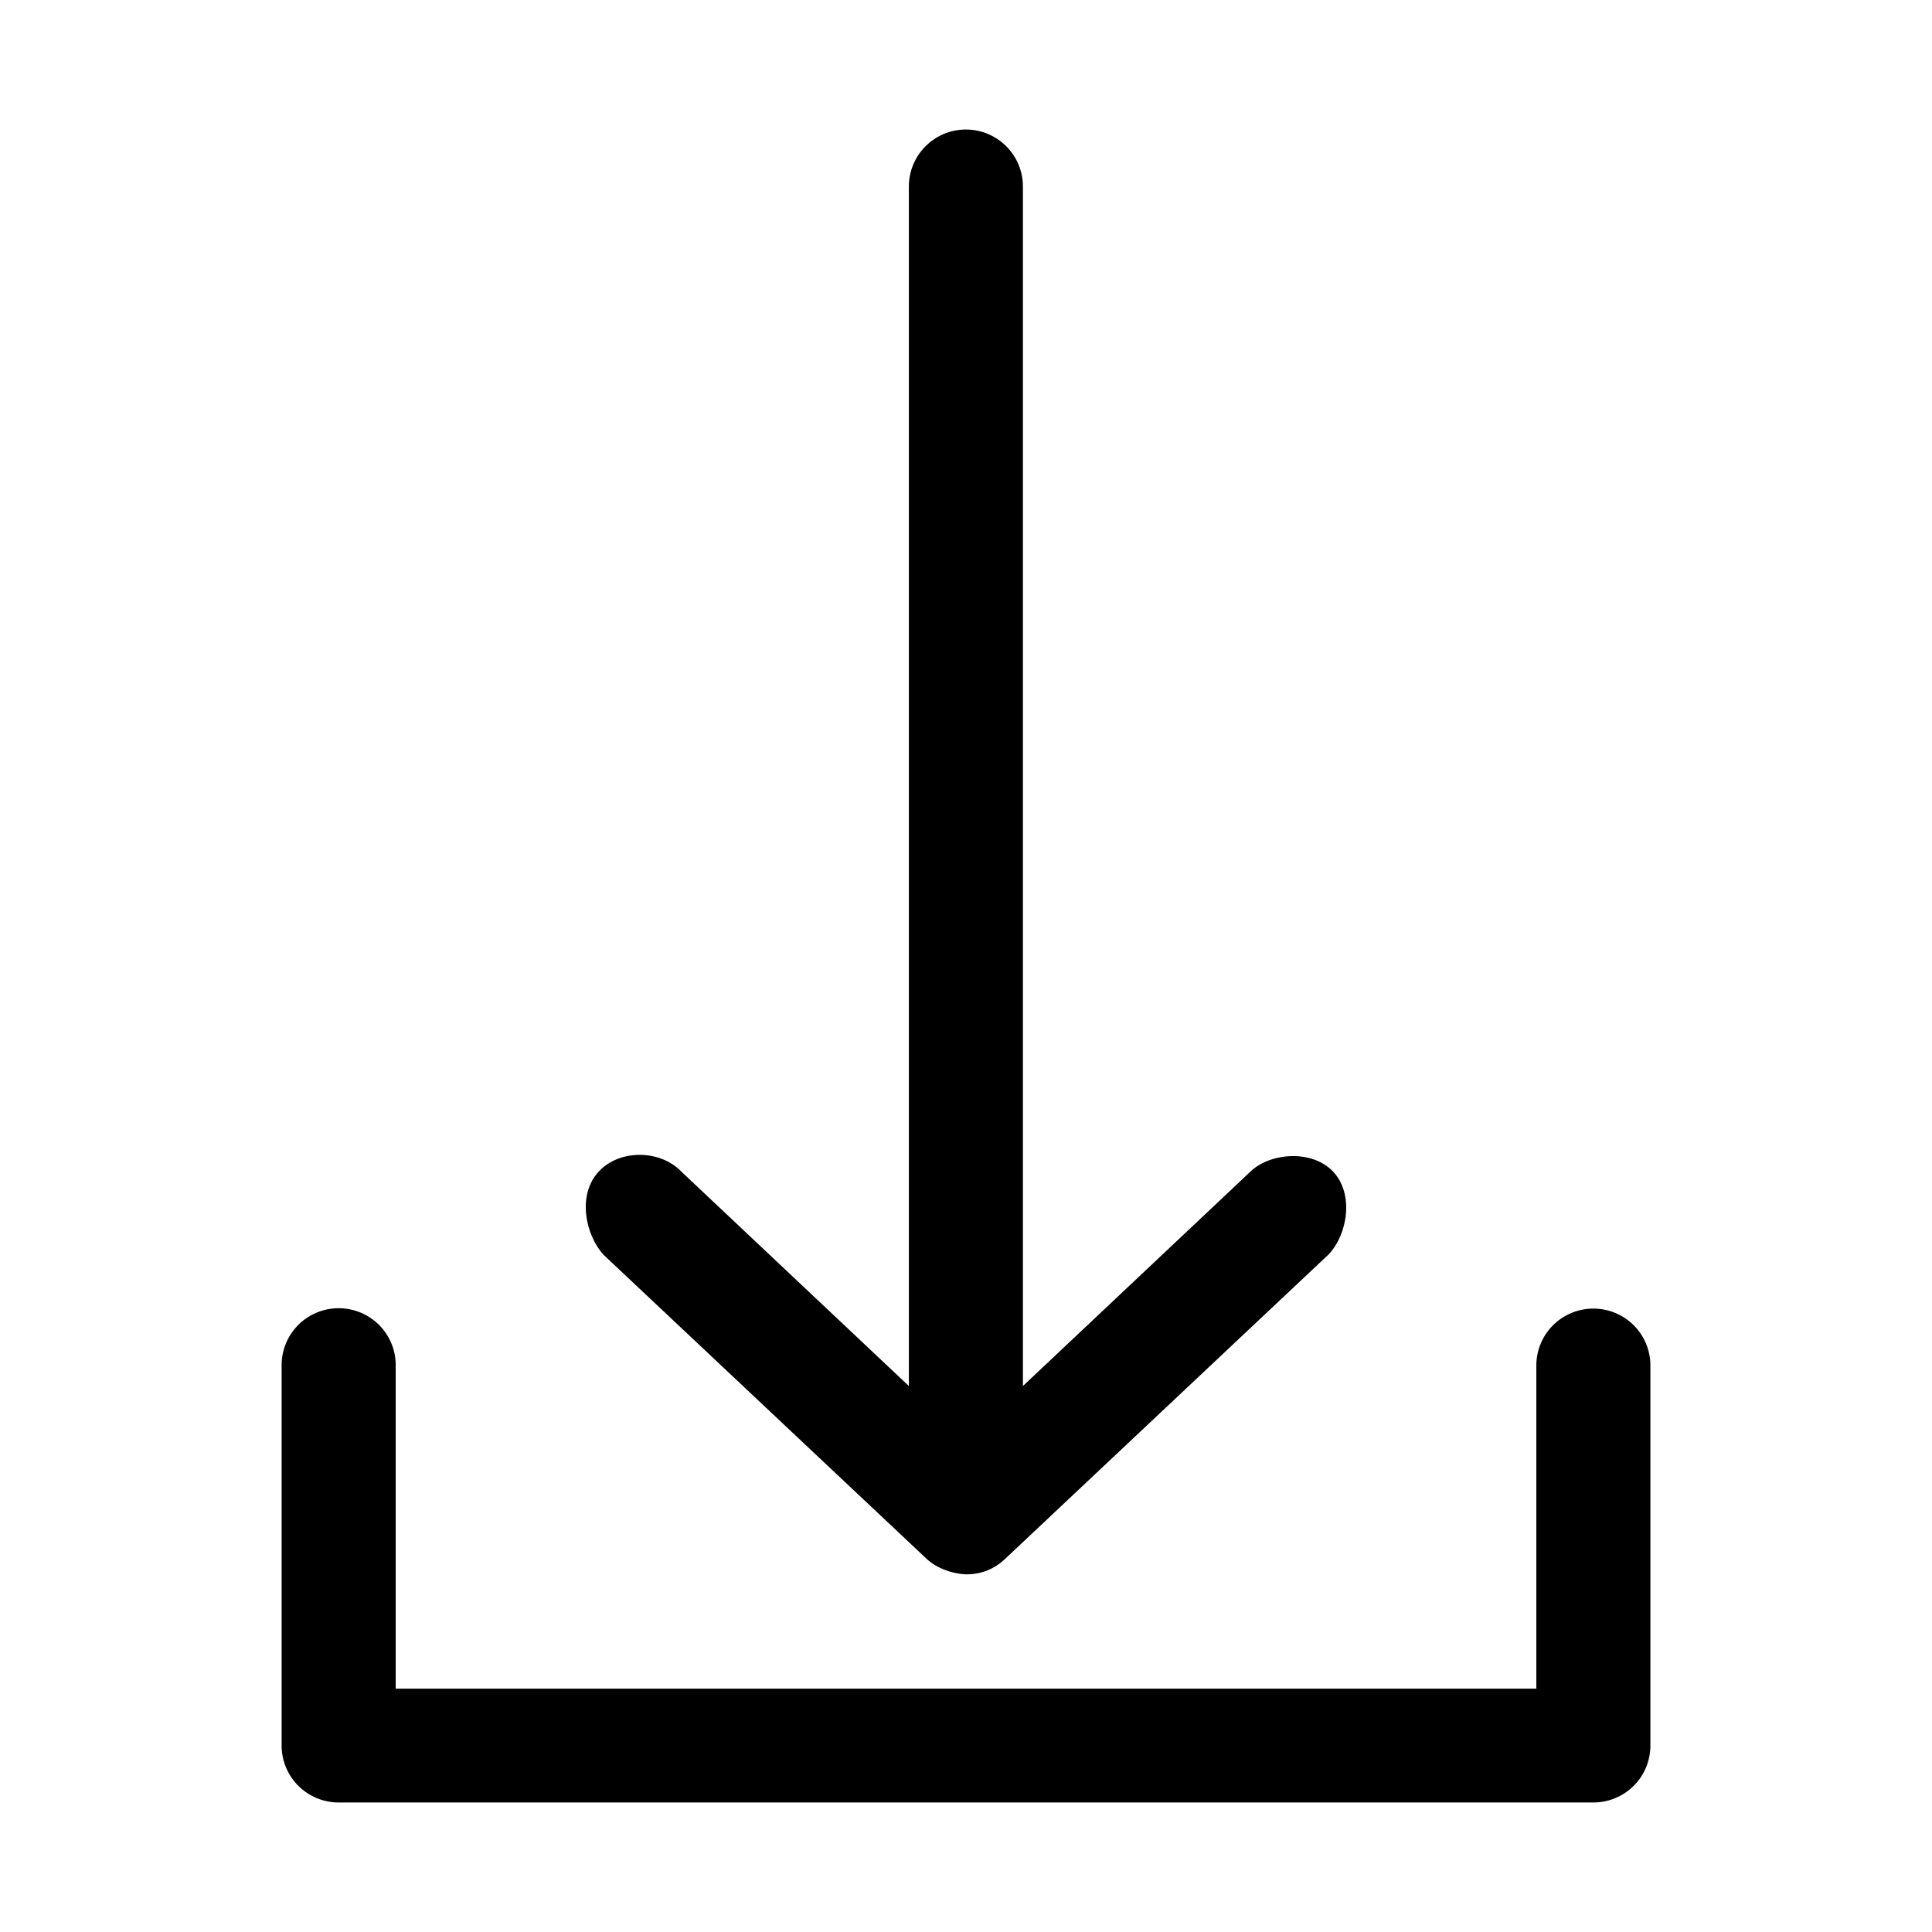
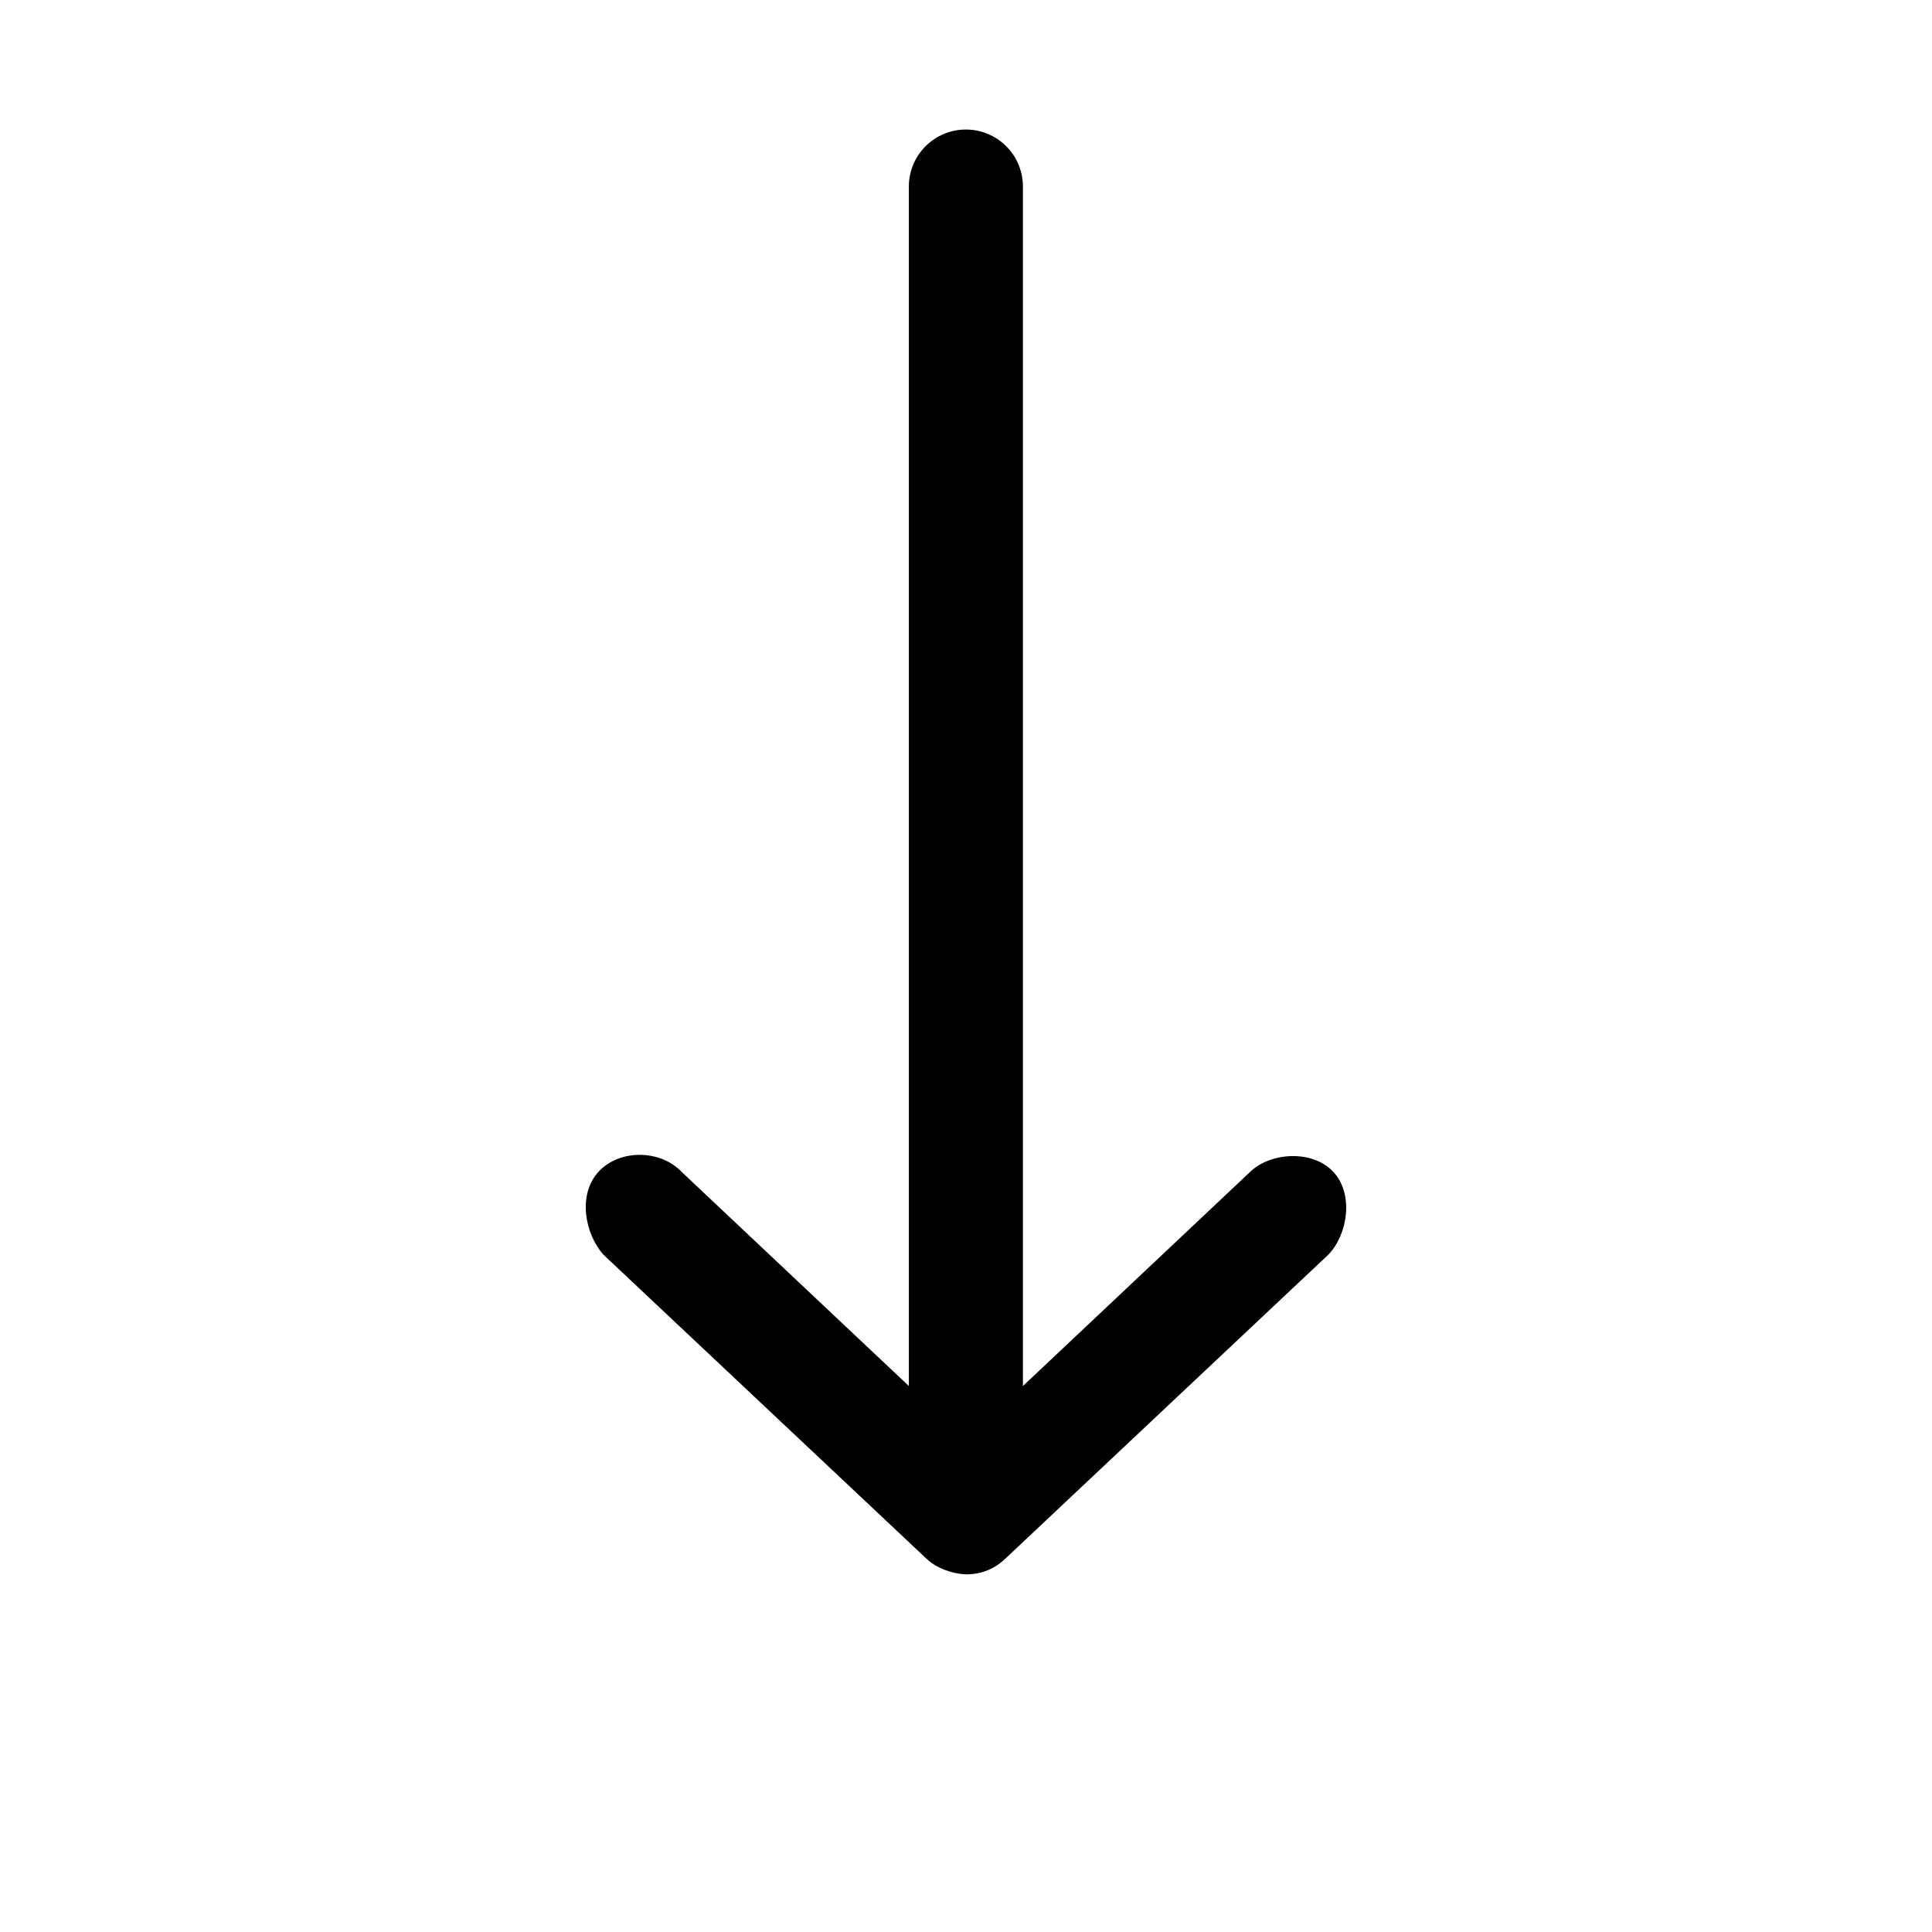
<svg xmlns="http://www.w3.org/2000/svg" fill="#000000" width="800px" height="800px" version="1.1" viewBox="144 144 512 512">
  <g>
    <path d="m399.97 561.22c-3.602-0.141-7.766-1.625-10.391-4.094l-85.652-80.609c-4.91-5.461-6.934-15.938-1.258-22.043 5.59-6.012 16.43-5.836 22.043 0.156l60.145 56.68v-317.87c0-8.348 6.766-15.113 15.113-15.113s15.113 6.766 15.113 15.113v317.87l60.145-56.68c5.168-5.156 16.391-6.109 22.043-0.156 5.652 5.953 3.848 16.805-1.262 22.043l-85.652 80.609c-2.93 2.758-6.371 4.102-10.391 4.094z" />
-     <path d="m233.59 490.69c-4.035 0.039-7.887 1.691-10.695 4.582s-4.344 6.785-4.262 10.809v100.52c0 4 1.594 7.836 4.43 10.66 2.832 2.828 6.676 4.418 10.688 4.418h332.51-0.004c4.008 0 7.852-1.59 10.688-4.418 2.836-2.824 4.426-6.66 4.426-10.66v-100.52c0.059-4.035-1.508-7.926-4.348-10.801-2.844-2.875-6.719-4.492-10.766-4.492s-7.922 1.617-10.762 4.492c-2.844 2.875-4.41 6.766-4.352 10.801v85.441h-302.28v-85.441c0.086-4.078-1.492-8.02-4.371-10.922-2.879-2.898-6.809-4.512-10.902-4.469z" />
  </g>
</svg>